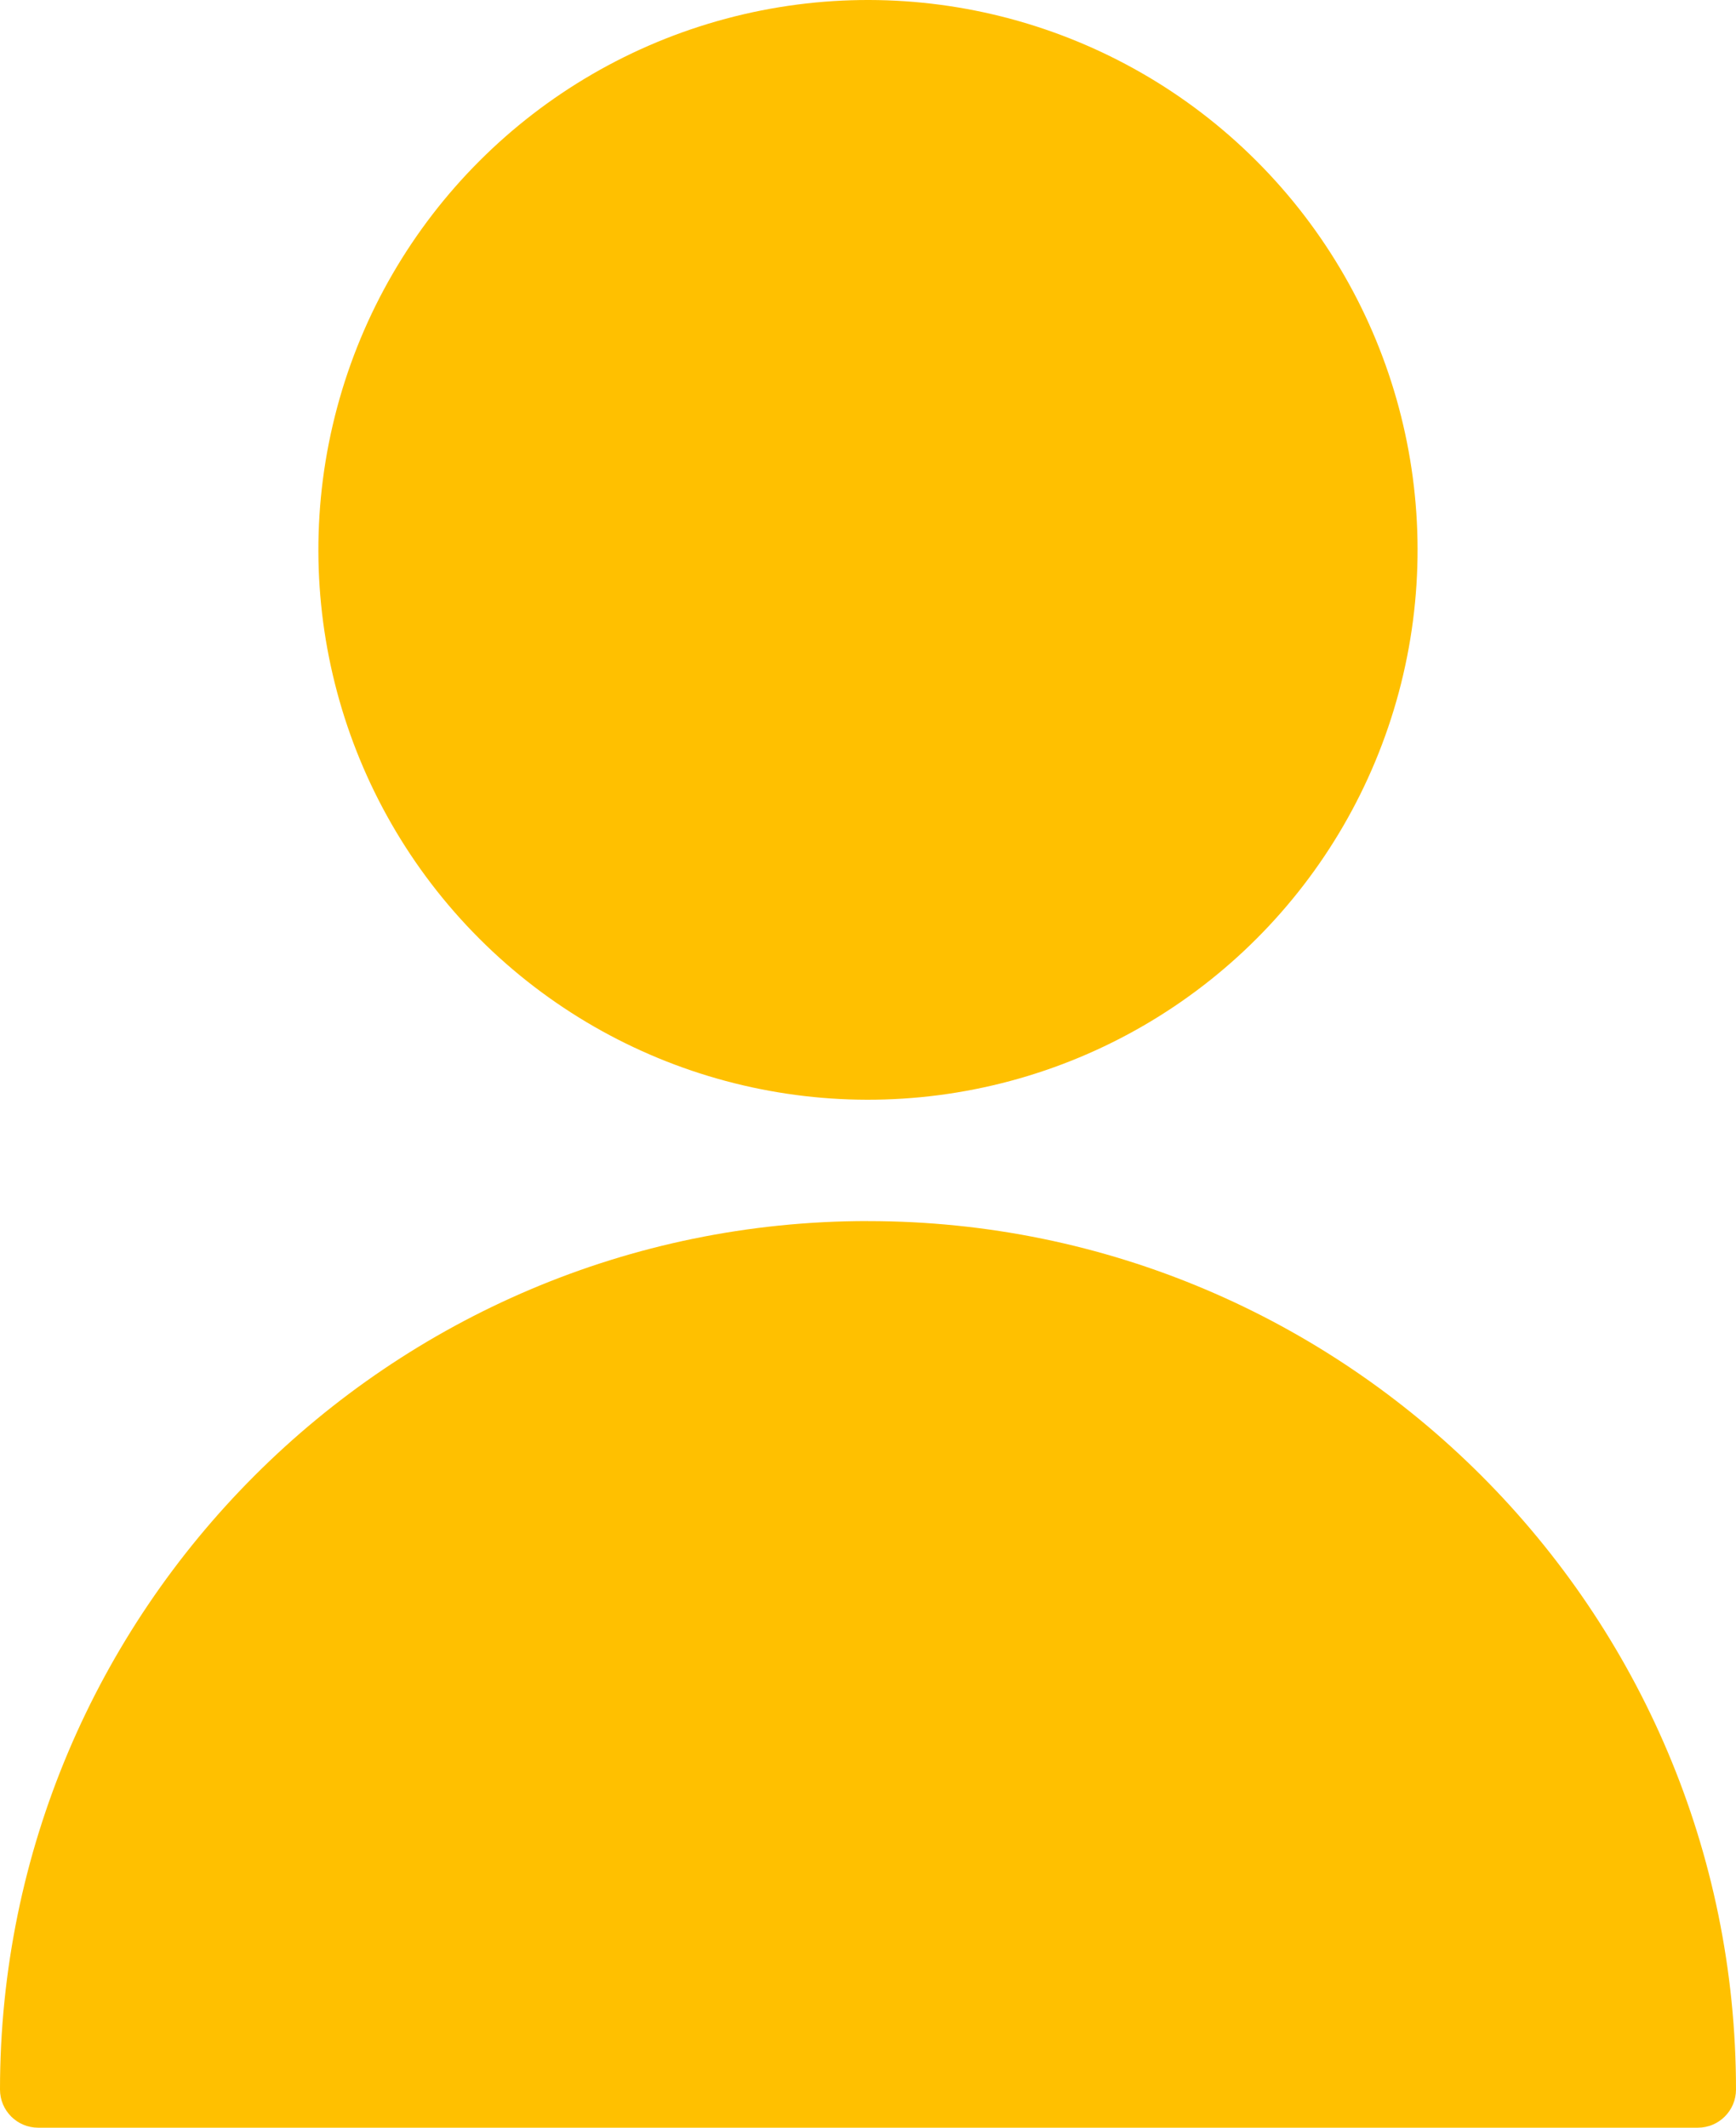
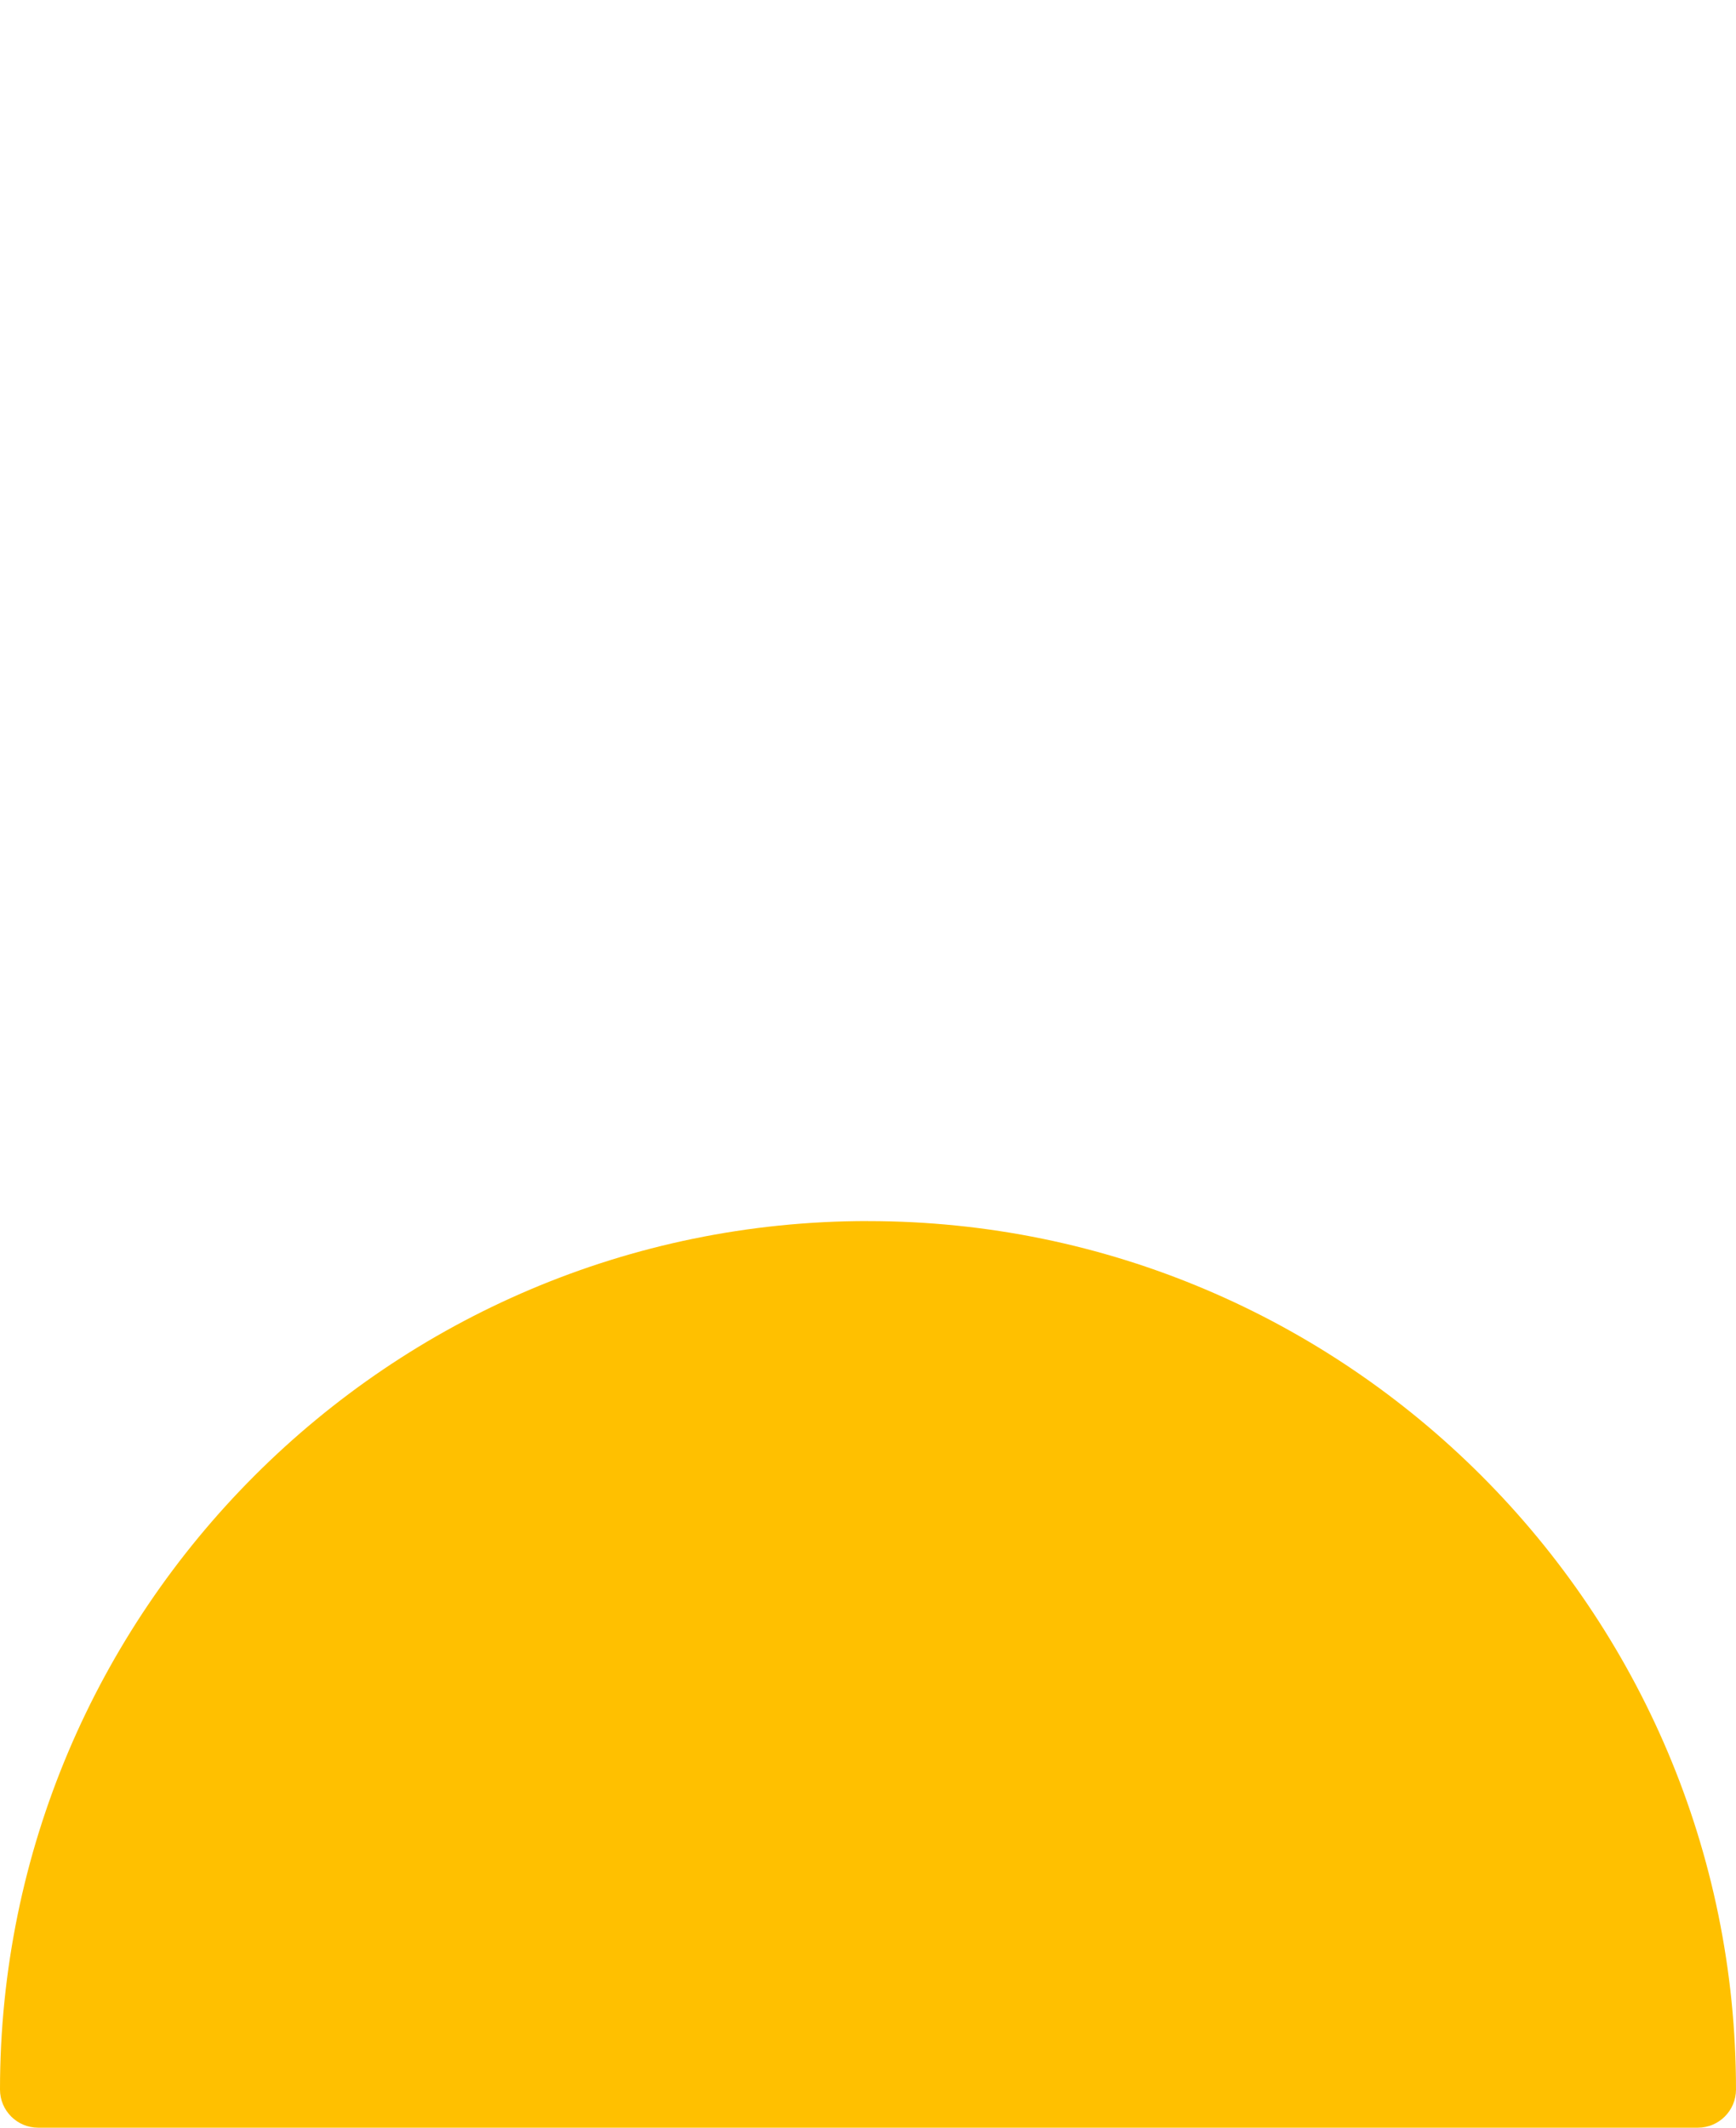
<svg xmlns="http://www.w3.org/2000/svg" id="Layer_2" data-name="Layer 2" viewBox="0 0 341.24 418.03">
  <defs>
    <style> .cls-1 { fill: #ffc000; } </style>
  </defs>
  <g id="_ëÎÓÈ_1" data-name="ëÎÓÈ 1">
    <g>
-       <circle class="cls-1" cx="170.62" cy="108.03" r="108.03" transform="translate(-26.42 152.29) rotate(-45)" />
      <path class="cls-1" d="M170.62,239.9C76.54,239.9,0,316.44,0,410.53c0,4.14,3.36,7.5,7.5,7.5h326.24c4.14,0,7.5-3.36,7.5-7.5,0-94.08-76.54-170.62-170.62-170.62Z" />
    </g>
  </g>
</svg>